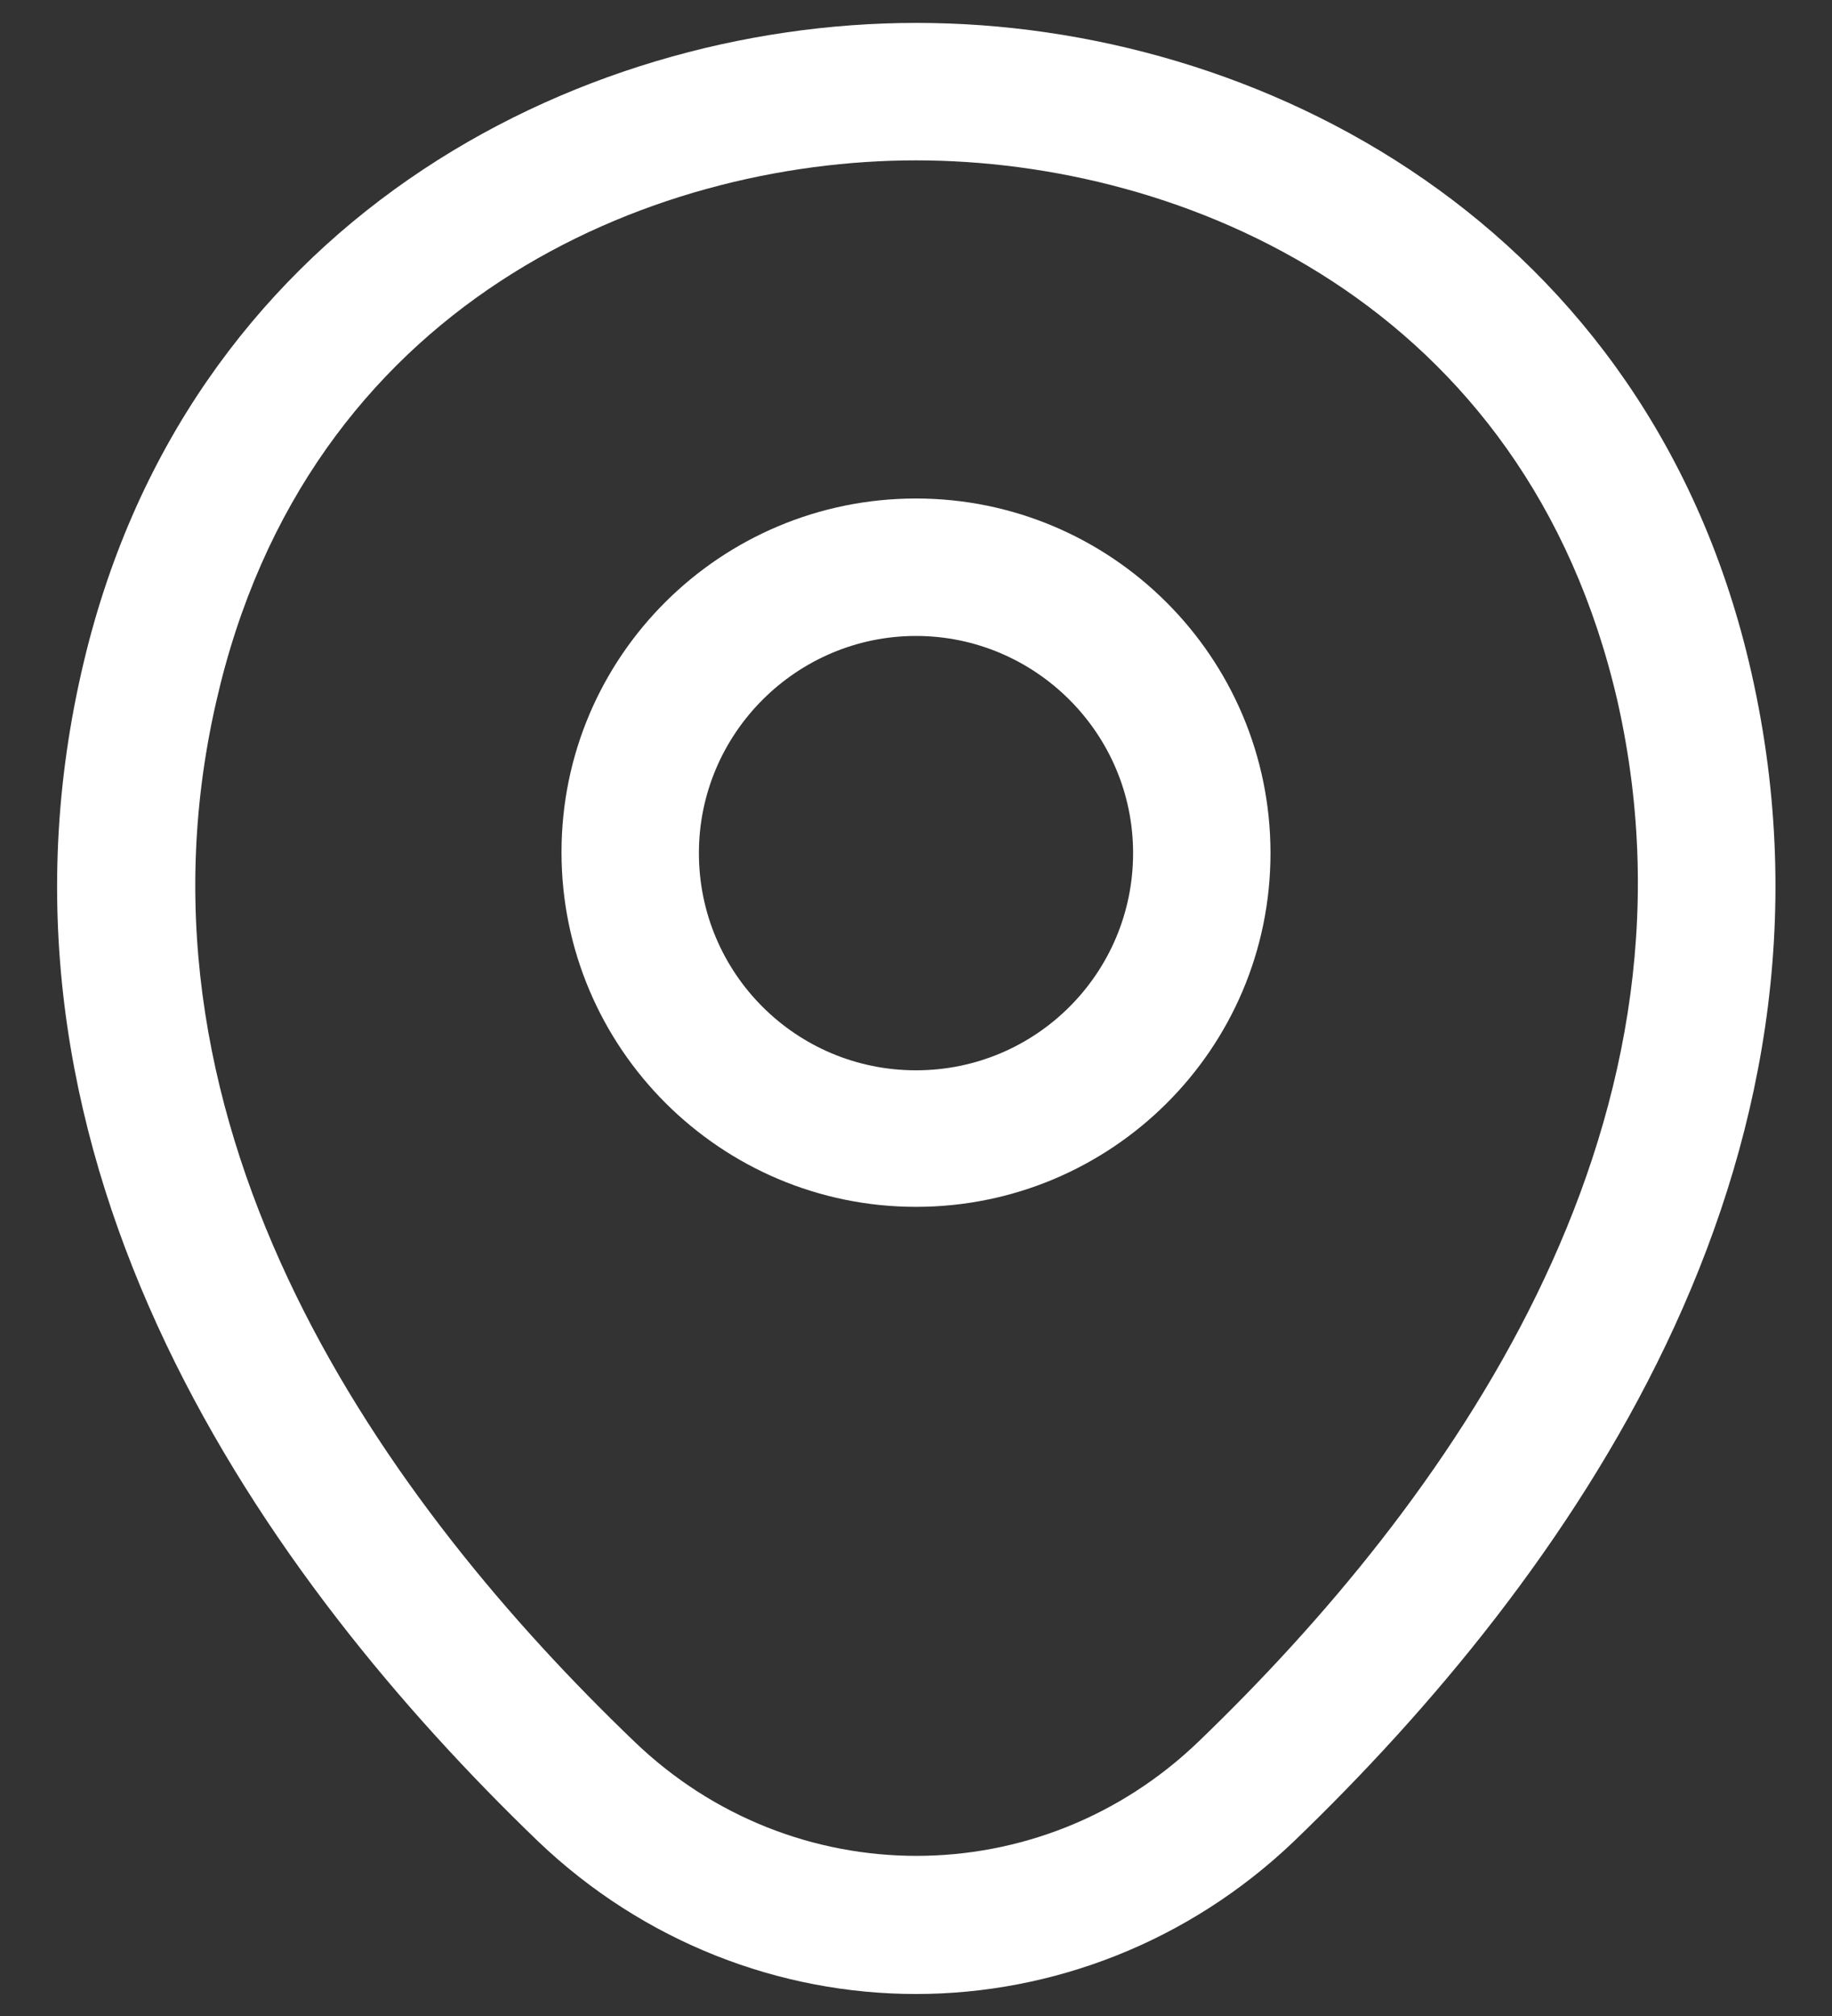
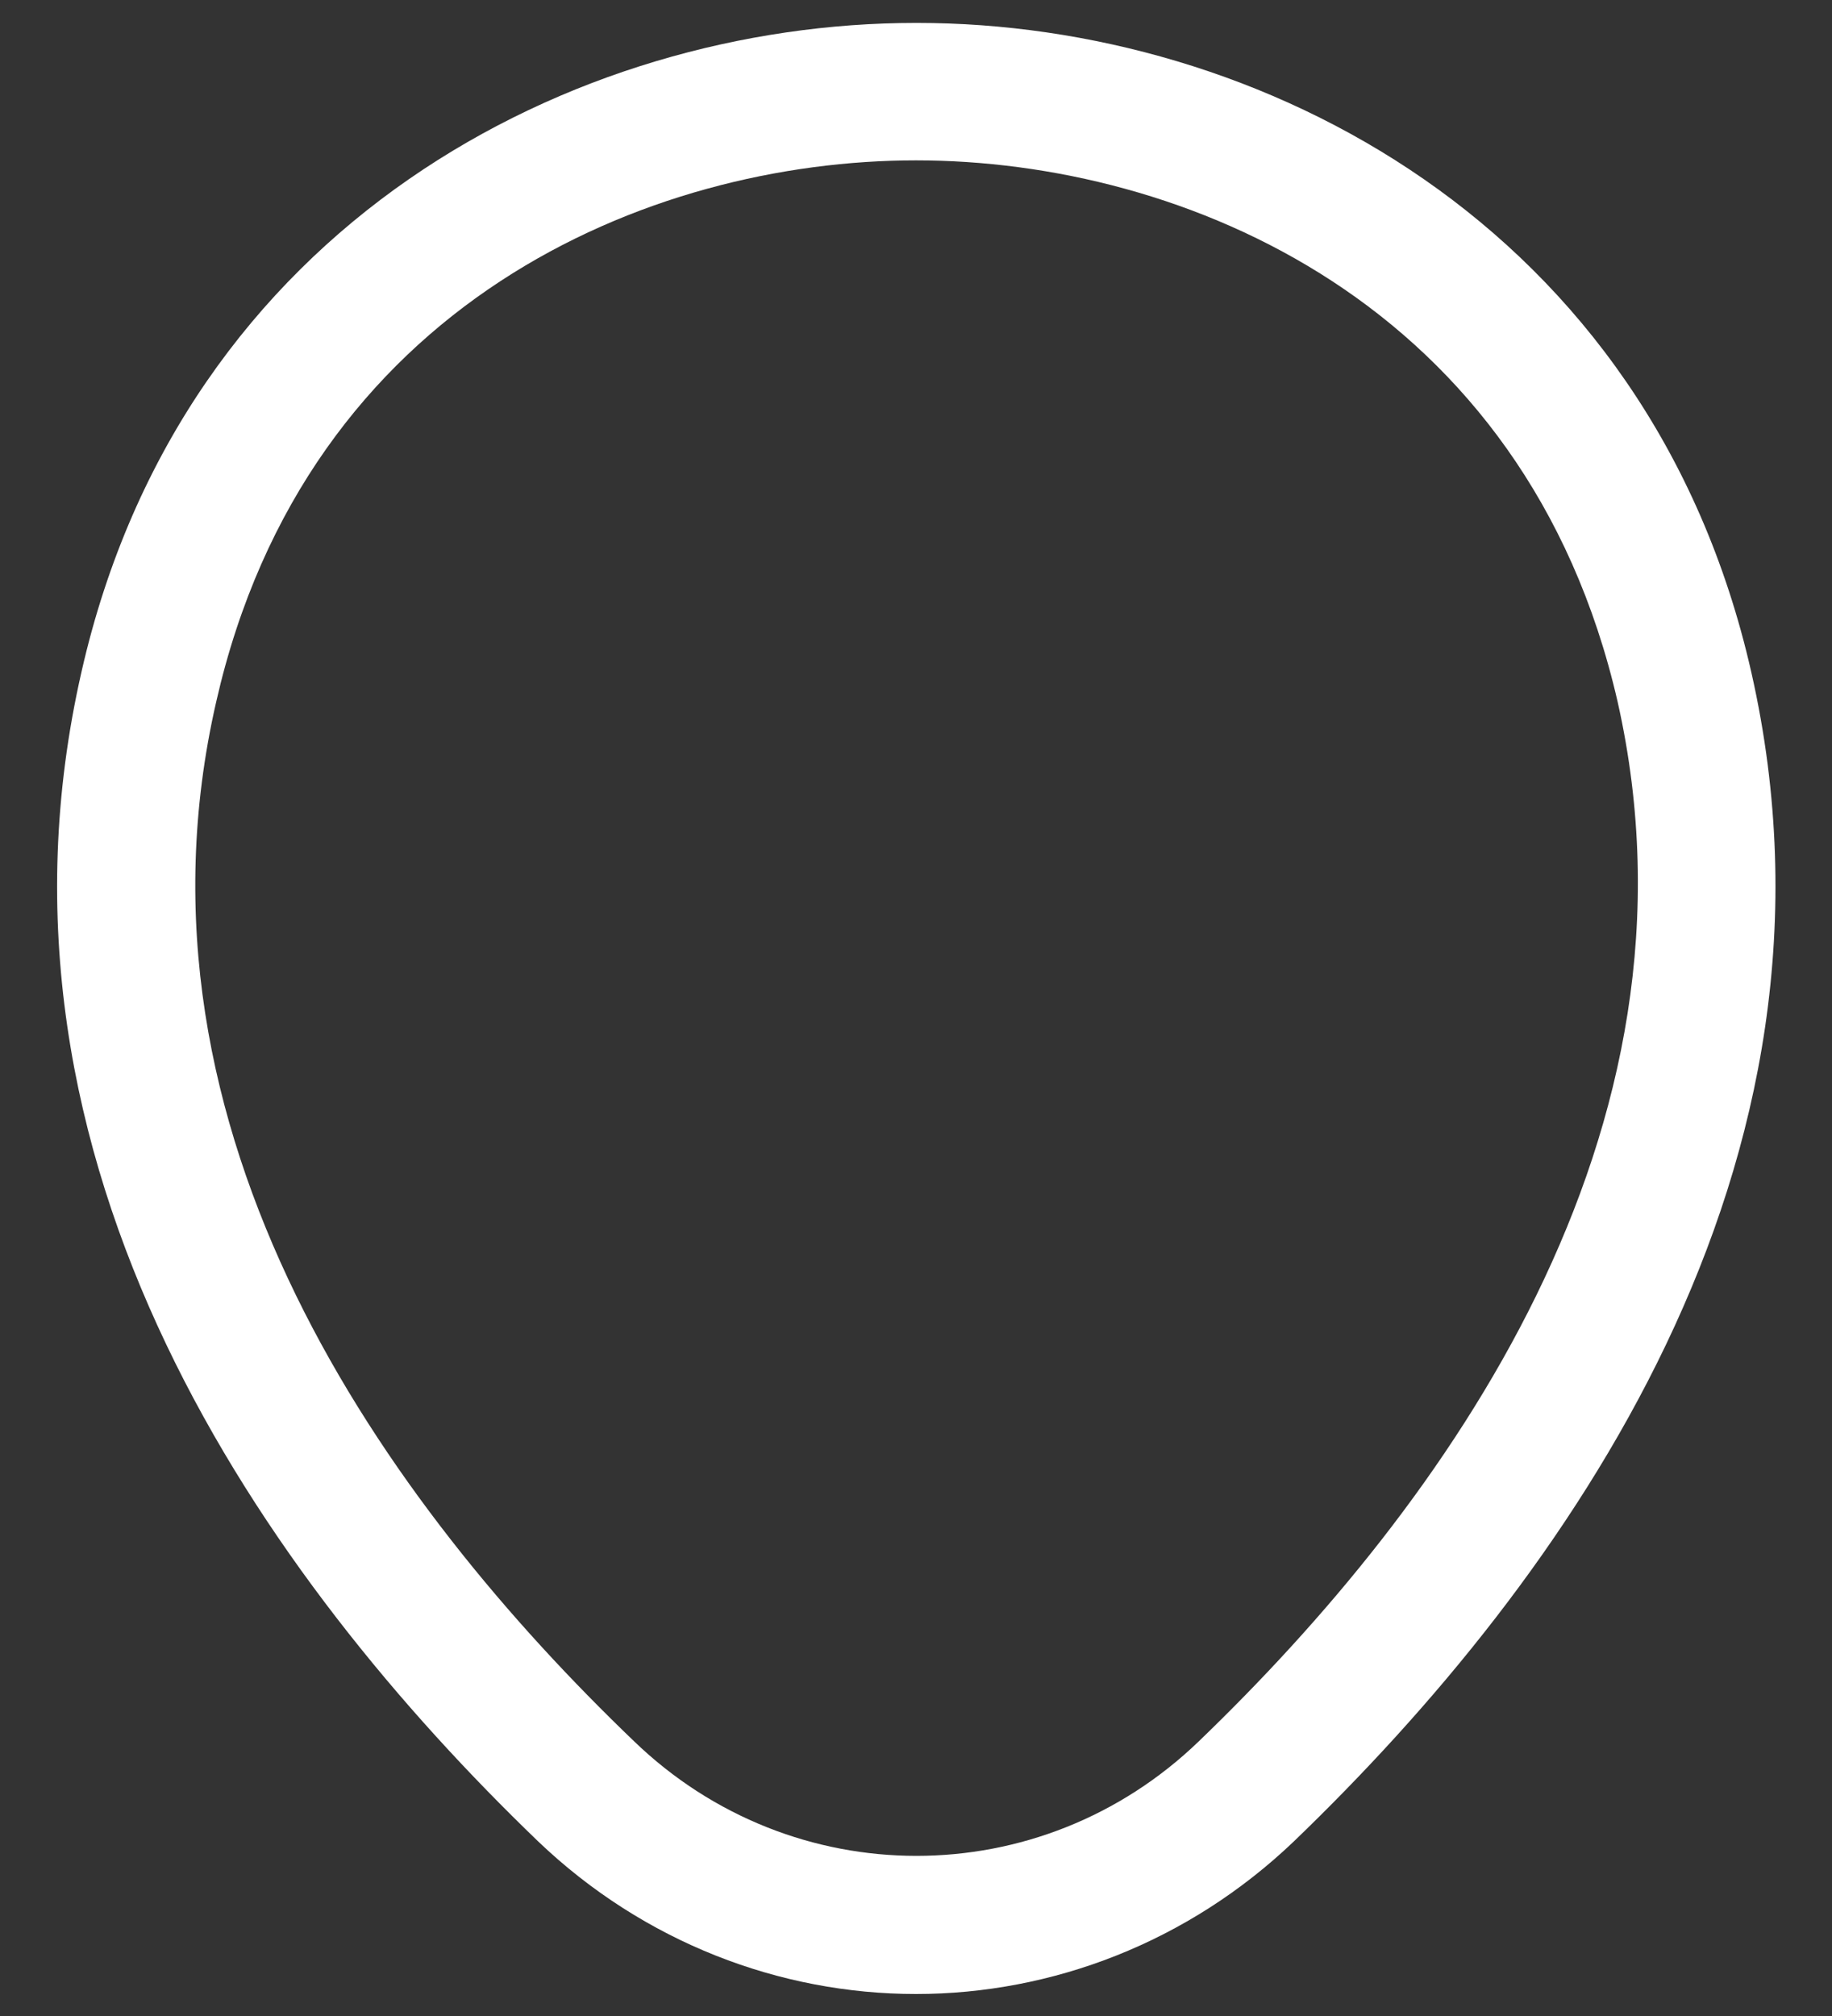
<svg xmlns="http://www.w3.org/2000/svg" width="20" height="22" viewBox="0 0 20 22" fill="none">
  <rect x="0" y="0" width="20" height="22" fill="#333333" stroke="none" />
-   <path d="M10 13.17C7.87 13.17 6.13 11.44 6.13 9.3C6.13 7.16 7.87 5.44 10 5.44C12.13 5.44 13.87 7.17 13.87 9.31C13.87 11.45 12.13 13.17 10 13.17ZM10 6.94C8.7 6.94 7.63 8 7.63 9.31C7.63 10.62 8.69 11.68 10 11.68C11.31 11.68 12.37 10.62 12.37 9.31C12.37 8 11.3 6.94 10 6.94Z" fill="white" />
  <path d="M10 21.76C8.52 21.76 7.03 21.2 5.87 20.09C2.92 17.25 -0.34 12.72 0.89 7.33C2 2.44 6.27 0.25 10 0.25C10 0.25 10 0.25 10.01 0.25C13.74 0.25 18.01 2.44 19.12 7.34C20.34 12.73 17.08 17.25 14.13 20.09C12.97 21.2 11.48 21.76 10 21.76ZM10 1.75C7.09 1.75 3.35 3.3 2.36 7.66C1.28 12.37 4.24 16.43 6.92 19C8.65 20.67 11.36 20.67 13.09 19C15.76 16.43 18.72 12.37 17.66 7.66C16.66 3.3 12.91 1.75 10 1.75Z" fill="white" />
</svg>